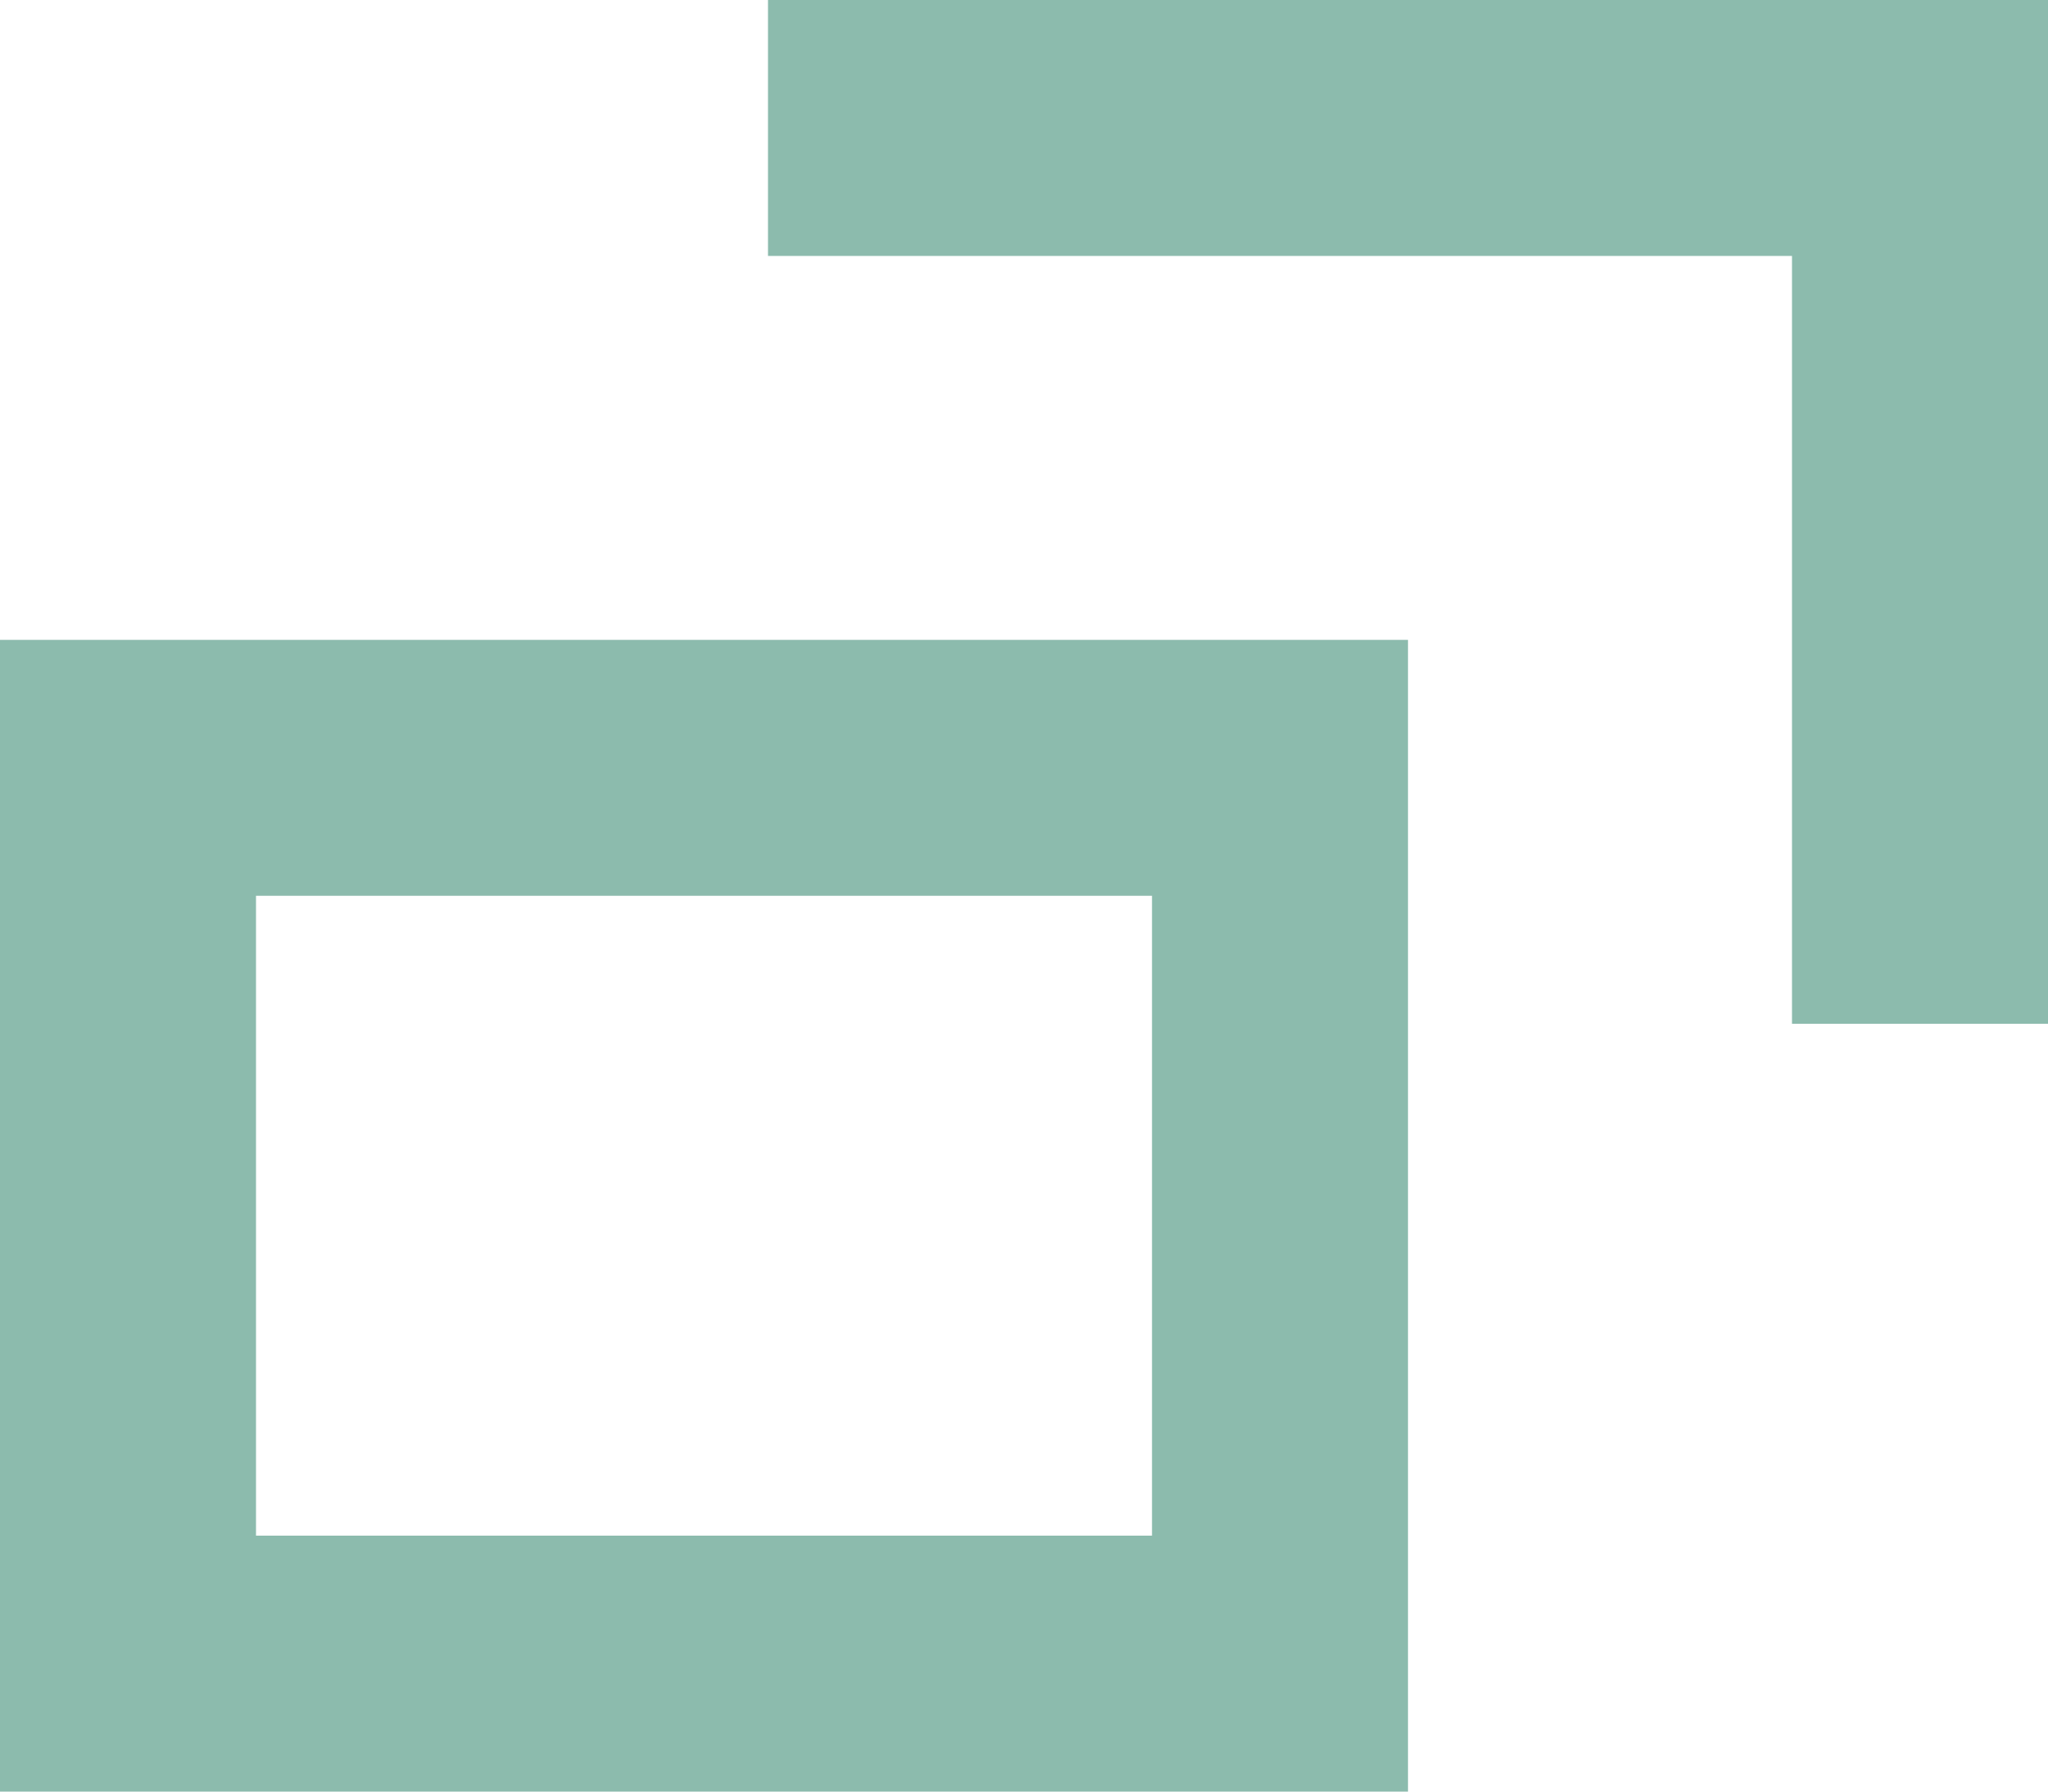
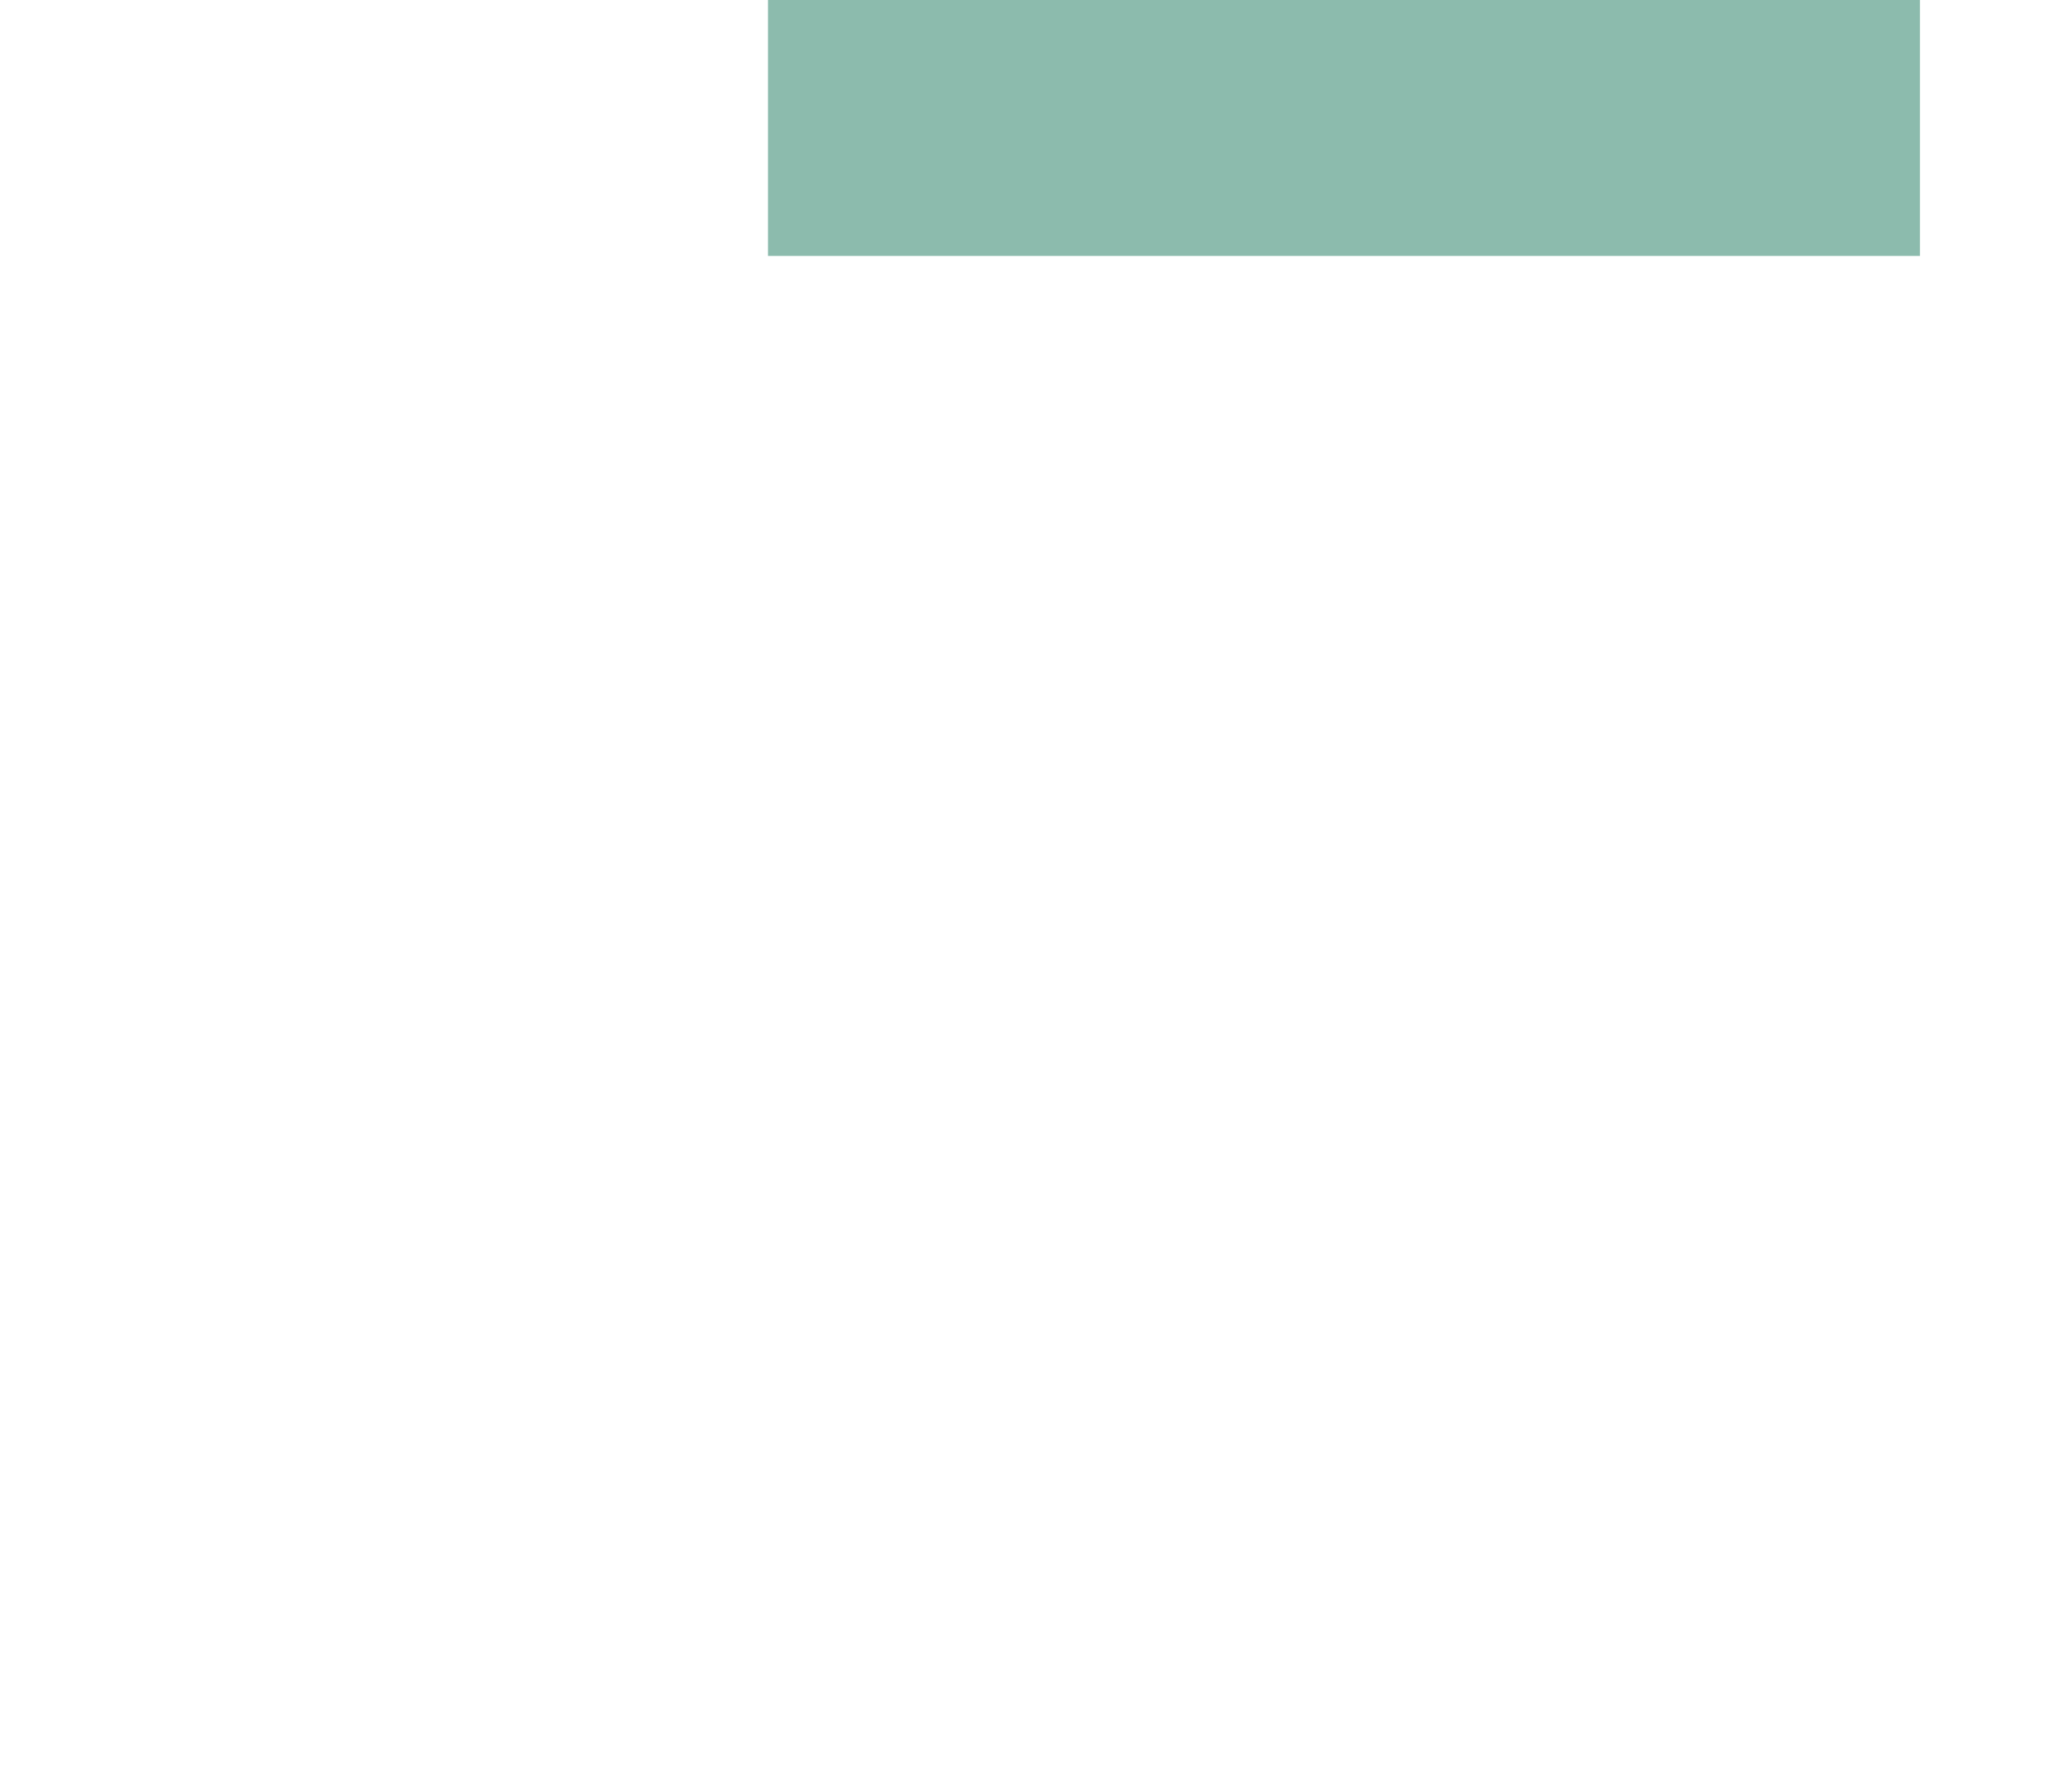
<svg xmlns="http://www.w3.org/2000/svg" width="16" height="14" viewBox="0 0 16 14" fill="none">
-   <rect x="1" y="6" width="9" height="7" stroke="#8CBBAD" stroke-width="2" />
-   <path d="M6 1H15V8" stroke="#8CBBAD" stroke-width="2" />
+   <path d="M6 1H15" stroke="#8CBBAD" stroke-width="2" />
</svg>